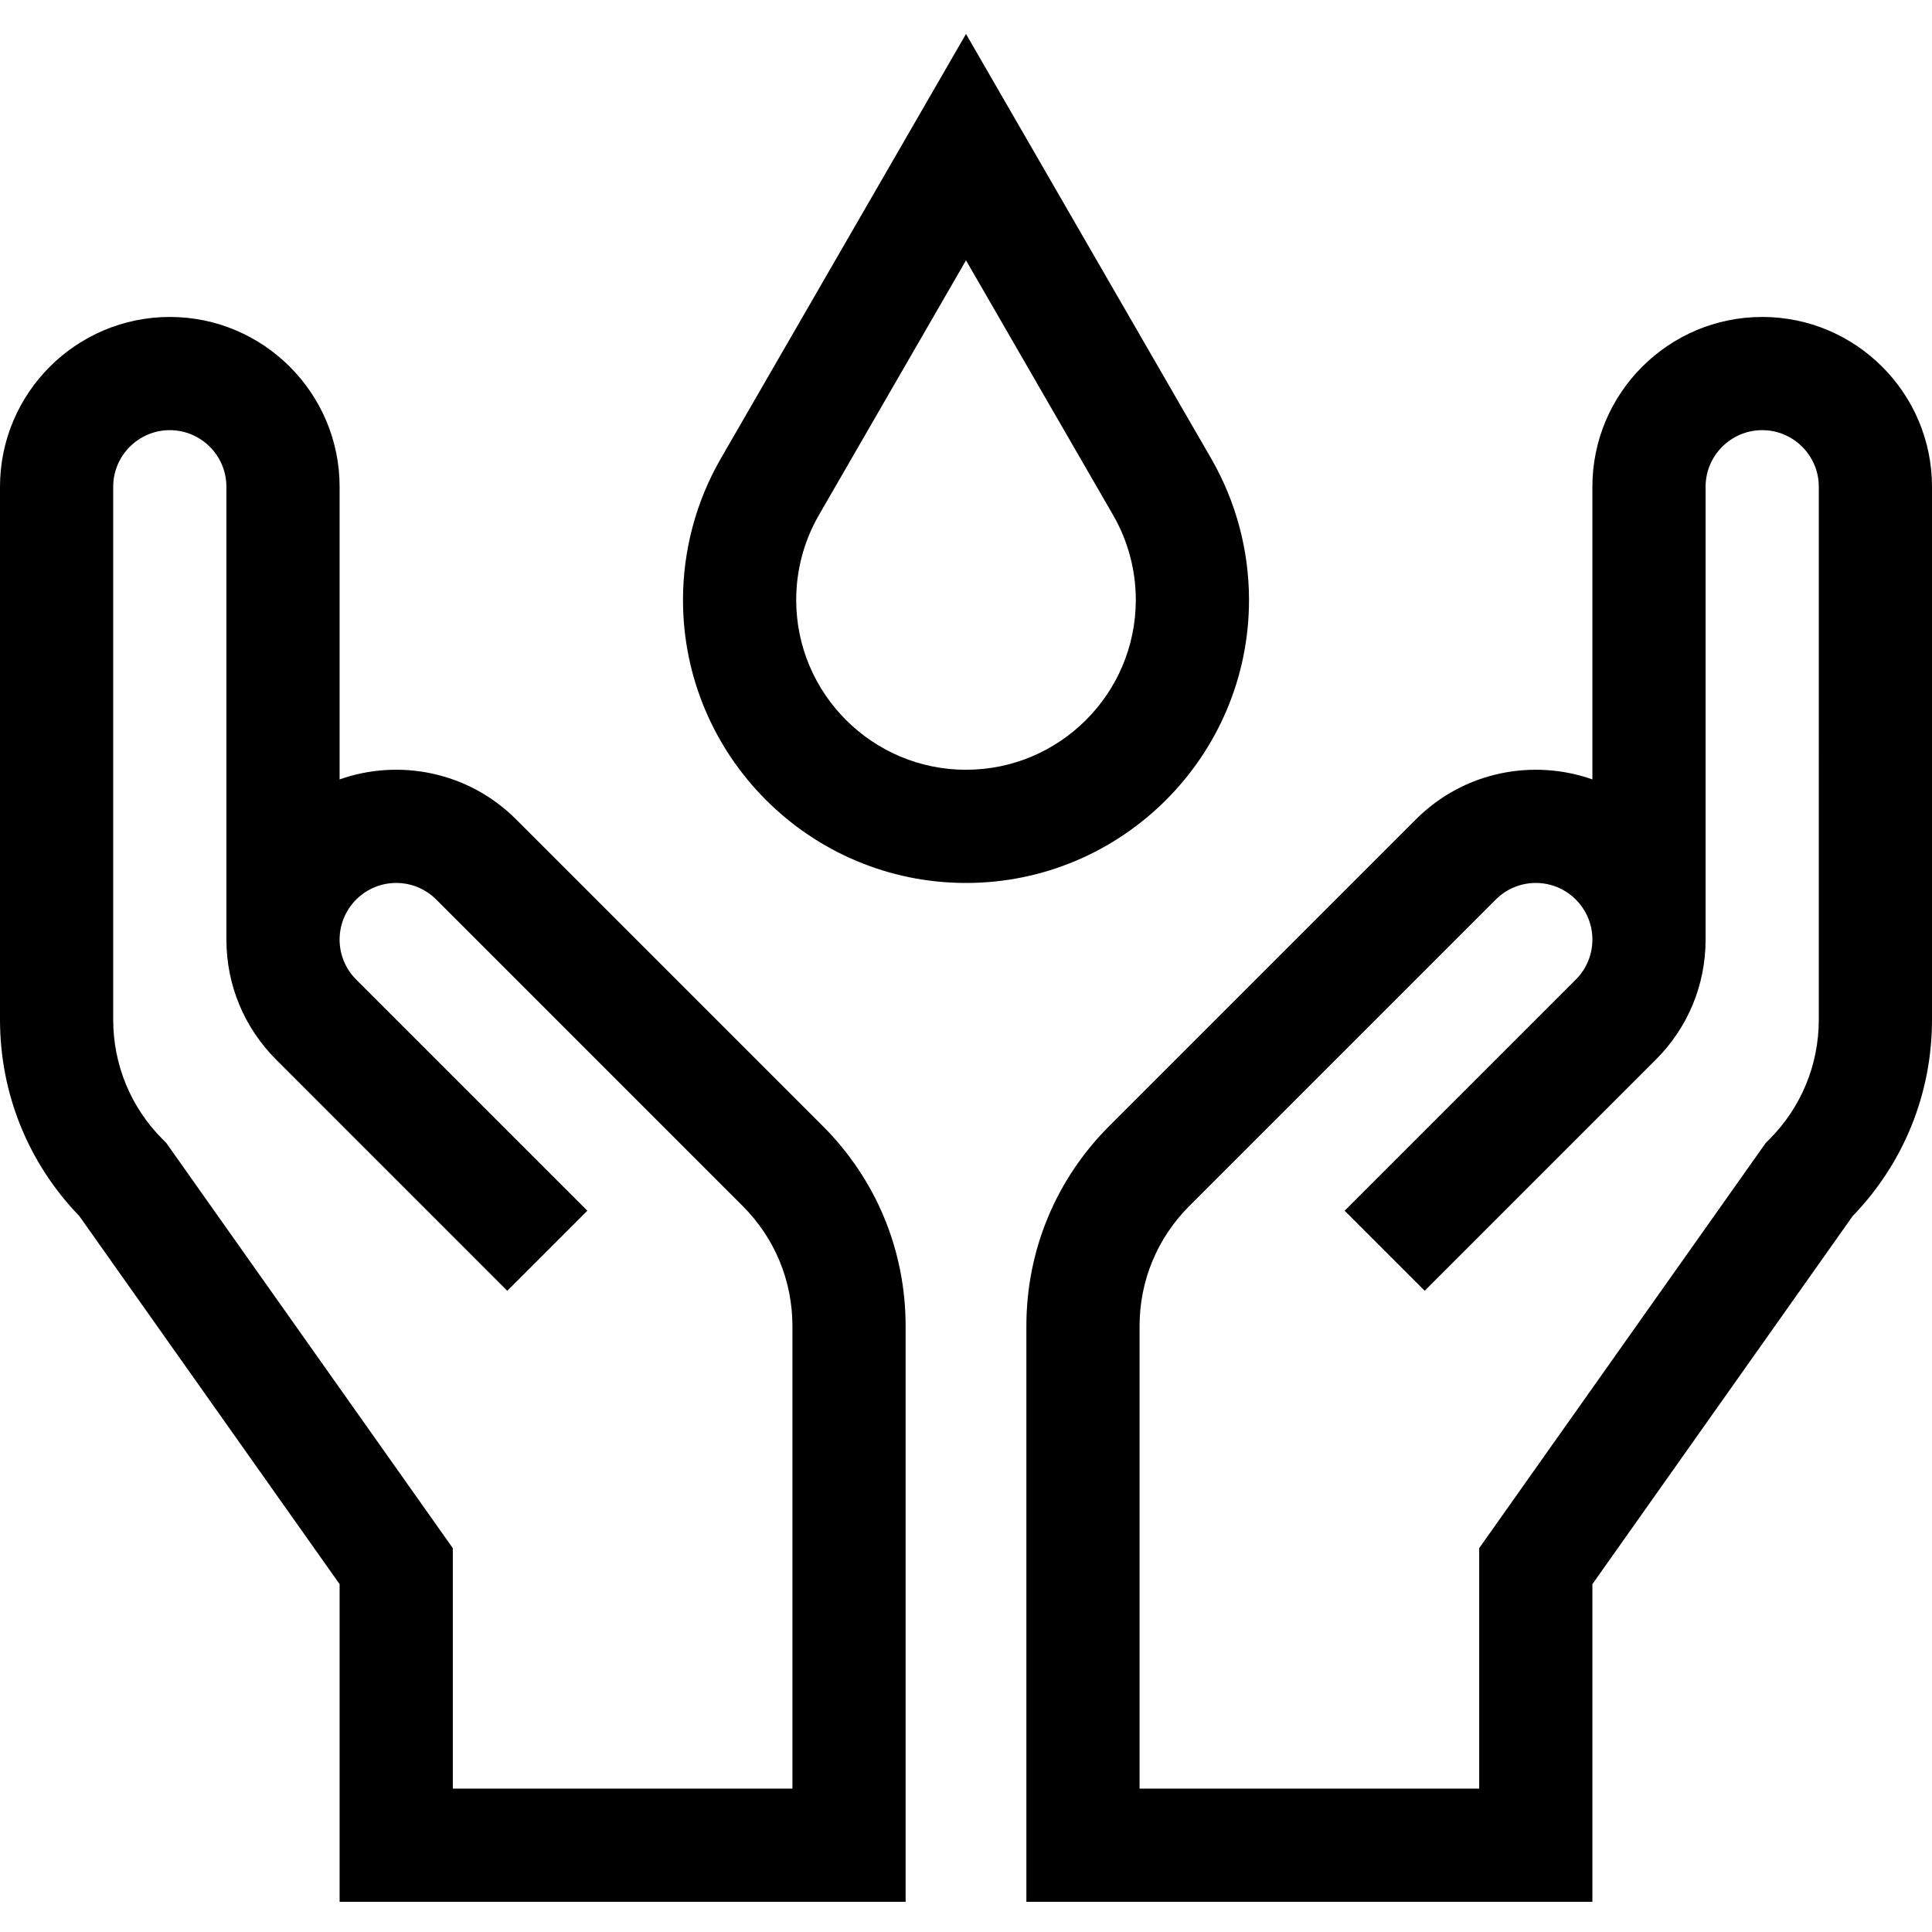
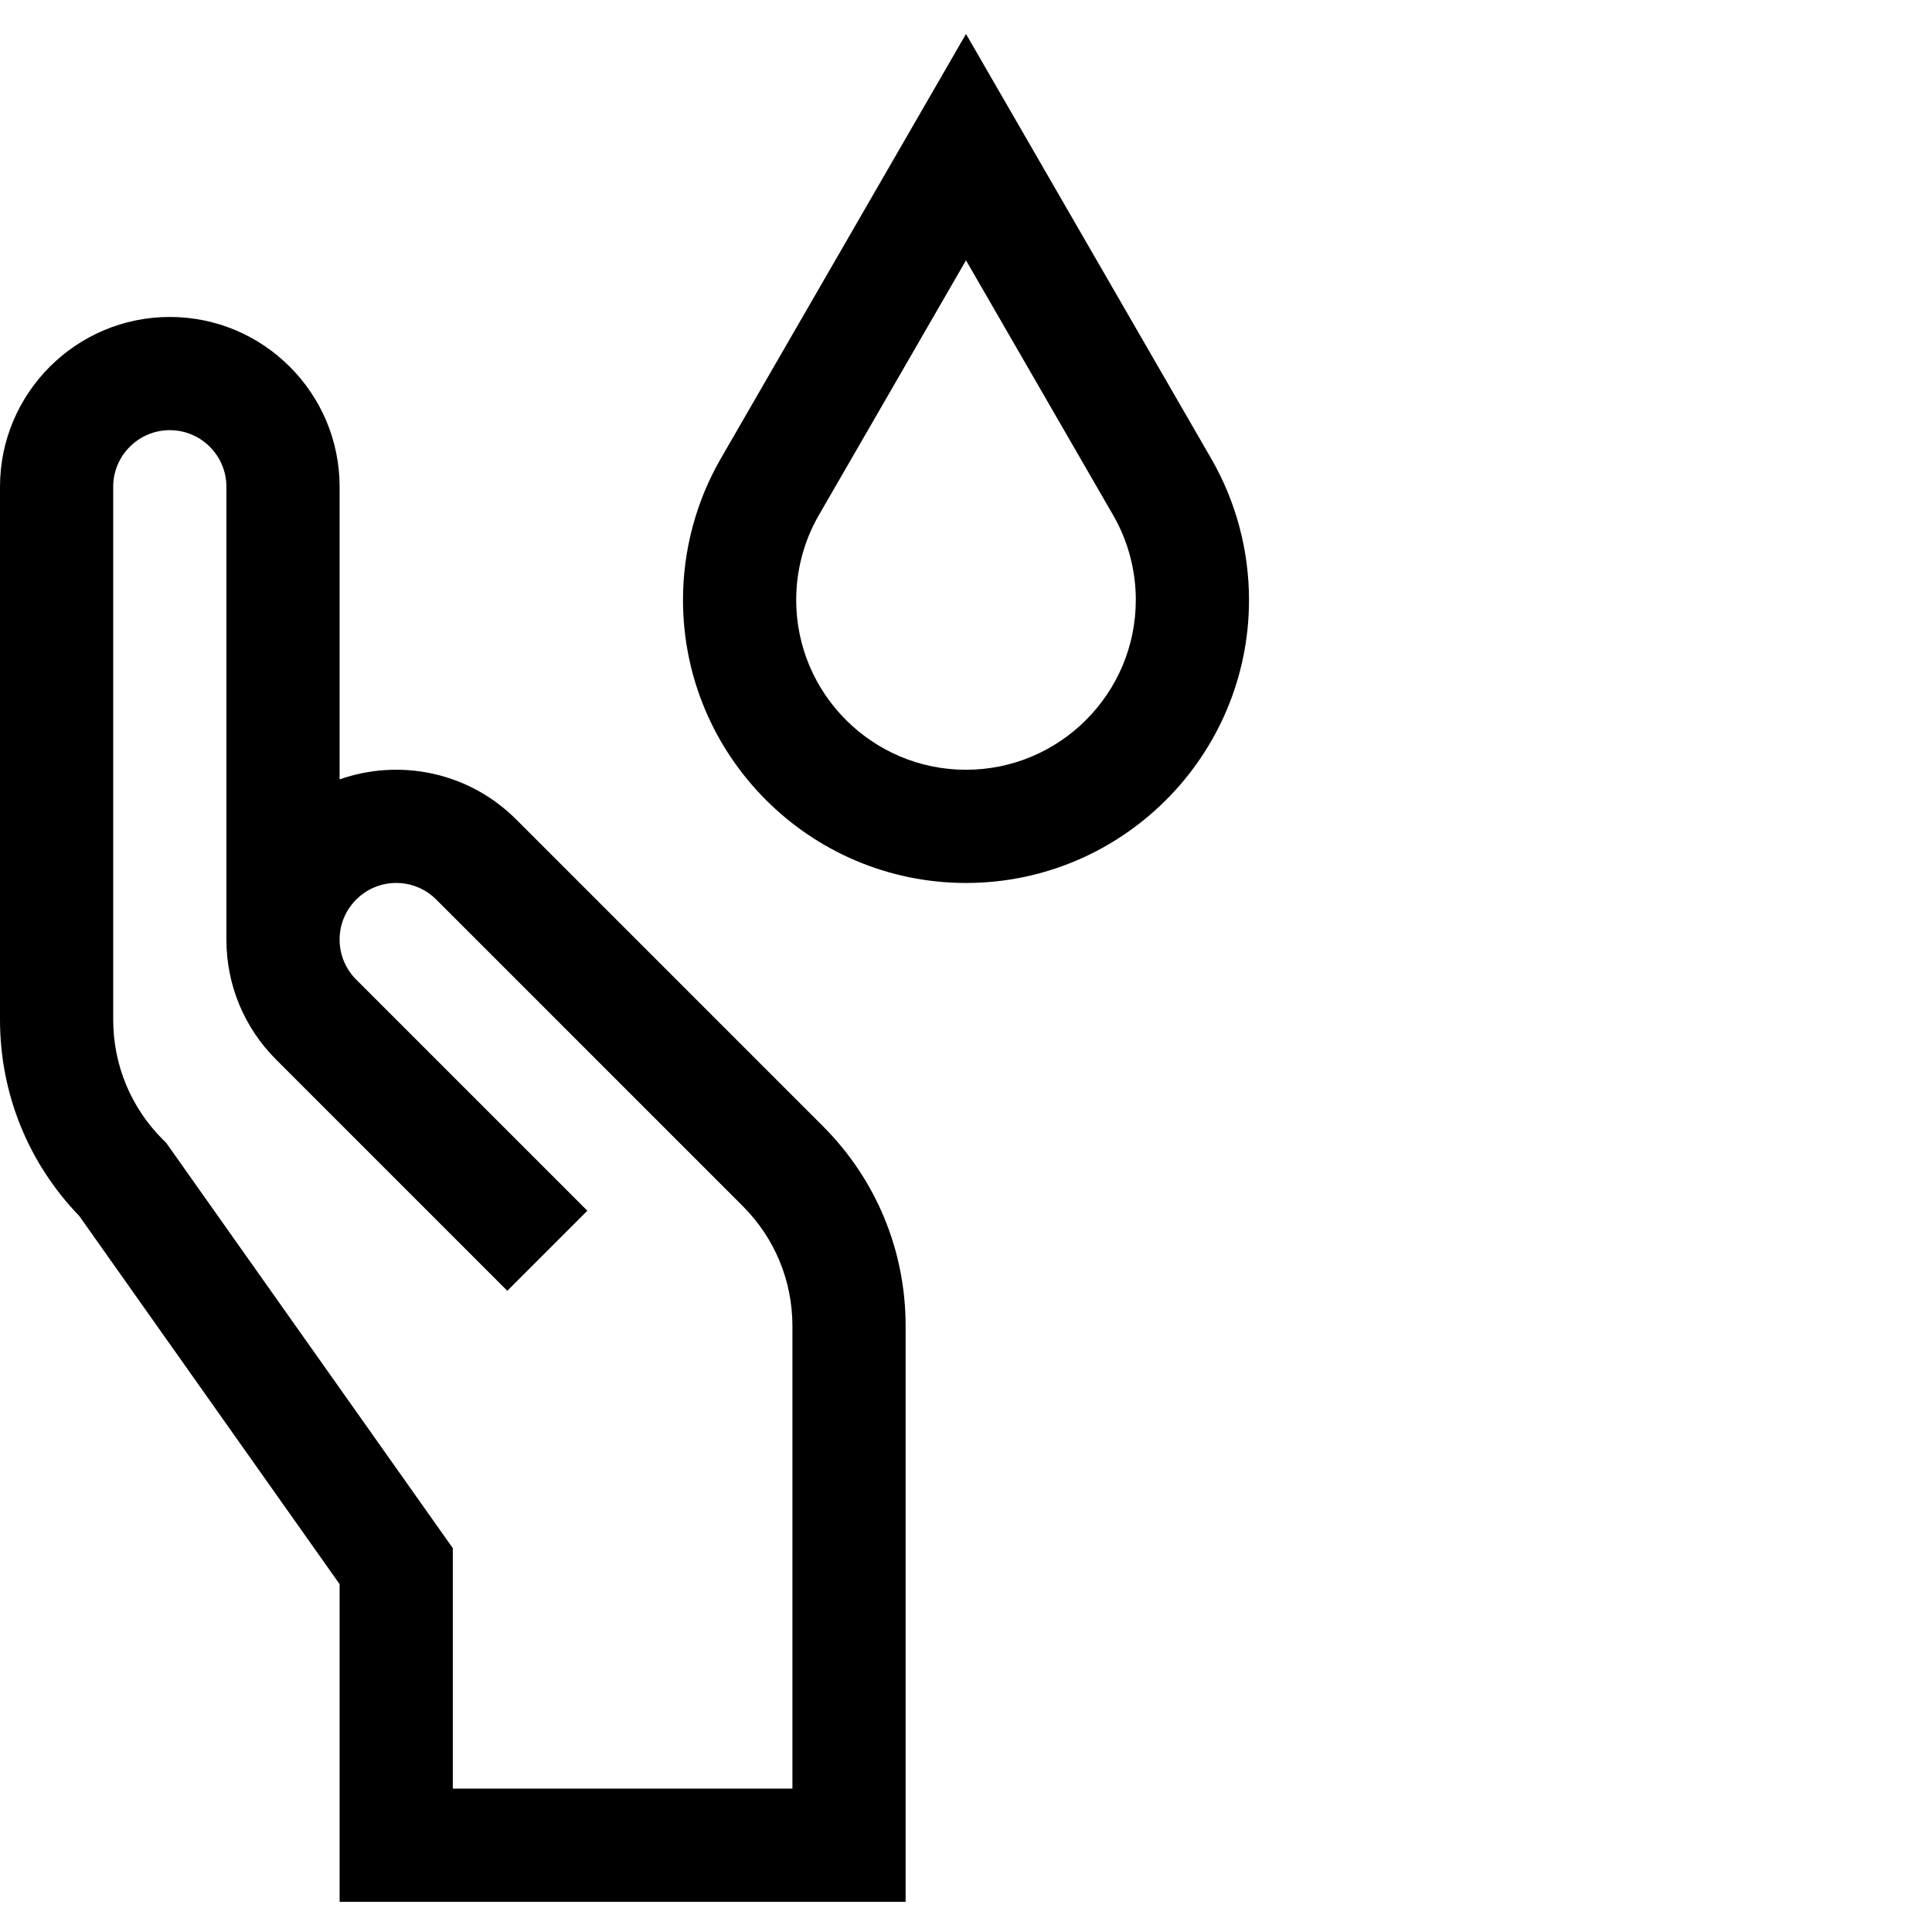
<svg xmlns="http://www.w3.org/2000/svg" viewBox="0 -9 512 512">
-   <path d="m467 74.996c-24.812 0-45 20.188-45 45v77.551c-15.441-5.445-33.863-2.32-46.816 10.633l-81.215 81.215c-14.168 14.164-21.969 33-21.969 53.031v152.57h150v-84.18l68.977-97.547c13.57-14.051 21.023-32.488 21.023-52.07v-141.203c0-24.812-20.188-45-45-45zm15 186.203c0 12.02-4.68 23.32-13.18 31.82l-.902.902-75.918 107.359v63.715h-90v-122.57c0-12.02 4.68-23.32 13.18-31.82l81.215-81.215c5.867-5.863 15.344-5.867 21.211 0 5.863 5.867 5.863 15.344 0 21.207l-61.258 61.258 21.215 21.211 61.254-61.254c8.5-8.5 13.184-19.801 13.184-31.816v-120c0-8.273 6.73-15 15-15s15 6.727 15 15zm0 0" />
  <path d="m136.816 208.18c-12.789-12.789-31.145-16.16-46.816-10.633v-77.551c0-24.812-20.188-45-45-45s-45 20.188-45 45v141.203c0 19.582 7.453 38.02 21.023 52.07l68.977 97.547v84.18h150v-152.57c0-20.031-7.801-38.867-21.969-53.031zm73.184 256.816h-90v-63.715l-75.918-107.359-.902-.906c-8.5-8.496-13.18-19.797-13.18-31.816v-141.203c0-8.27 6.73-15 15-15s15 6.73 15 15v120c0 12.016 4.684 23.316 13.184 31.816l61.254 61.258 21.215-21.215-61.258-61.254c-5.863-5.867-5.863-15.344 0-21.211 5.867-5.863 15.344-5.863 21.211 0l81.215 81.219c8.5 8.496 13.18 19.797 13.18 31.82zm0 0" />
  <path d="m331 149.996c0-13.164-3.465-26.117-10.016-37.465l-64.984-112.531-64.984 112.531c-6.551 11.344-10.016 24.301-10.016 37.465 0 41.355 33.645 75 75 75s75-33.645 75-75zm-75 45c-24.812 0-45-20.188-45-45 0-7.902 2.074-15.672 5.996-22.461l39.004-67.543 39.004 67.543c3.922 6.789 5.996 14.559 5.996 22.461 0 24.812-20.188 45-45 45zm0 0" />
</svg>